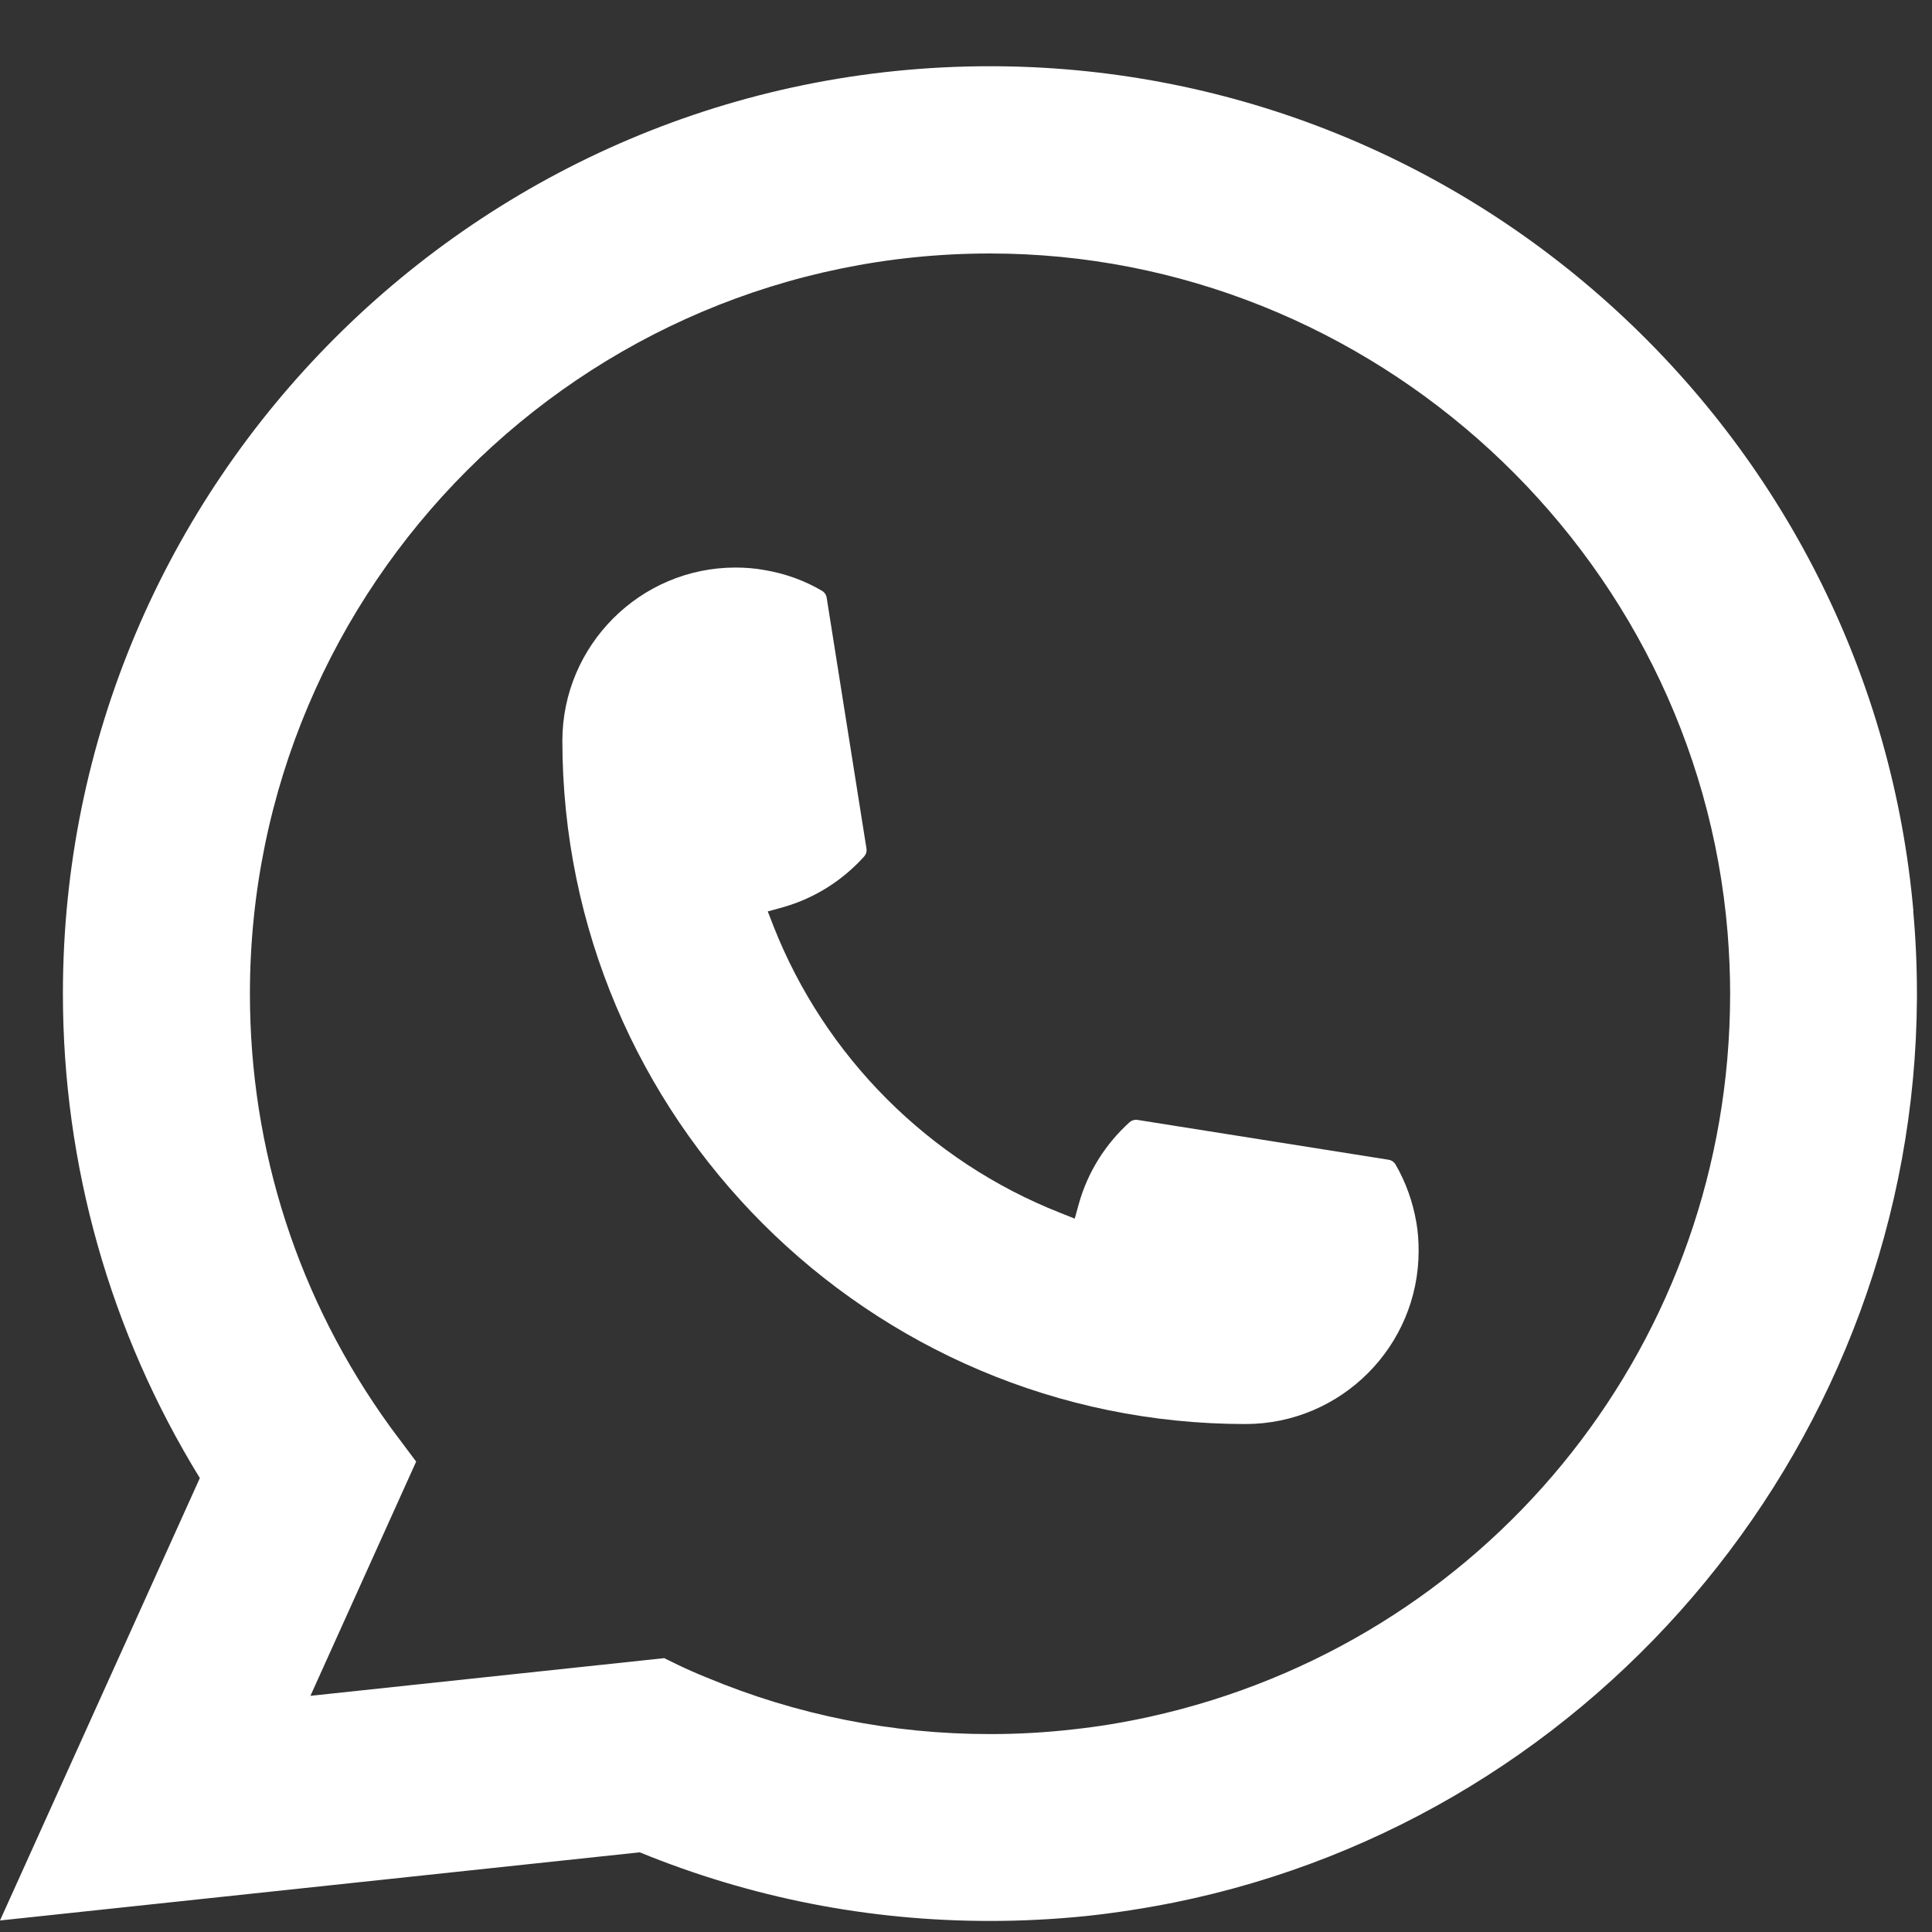
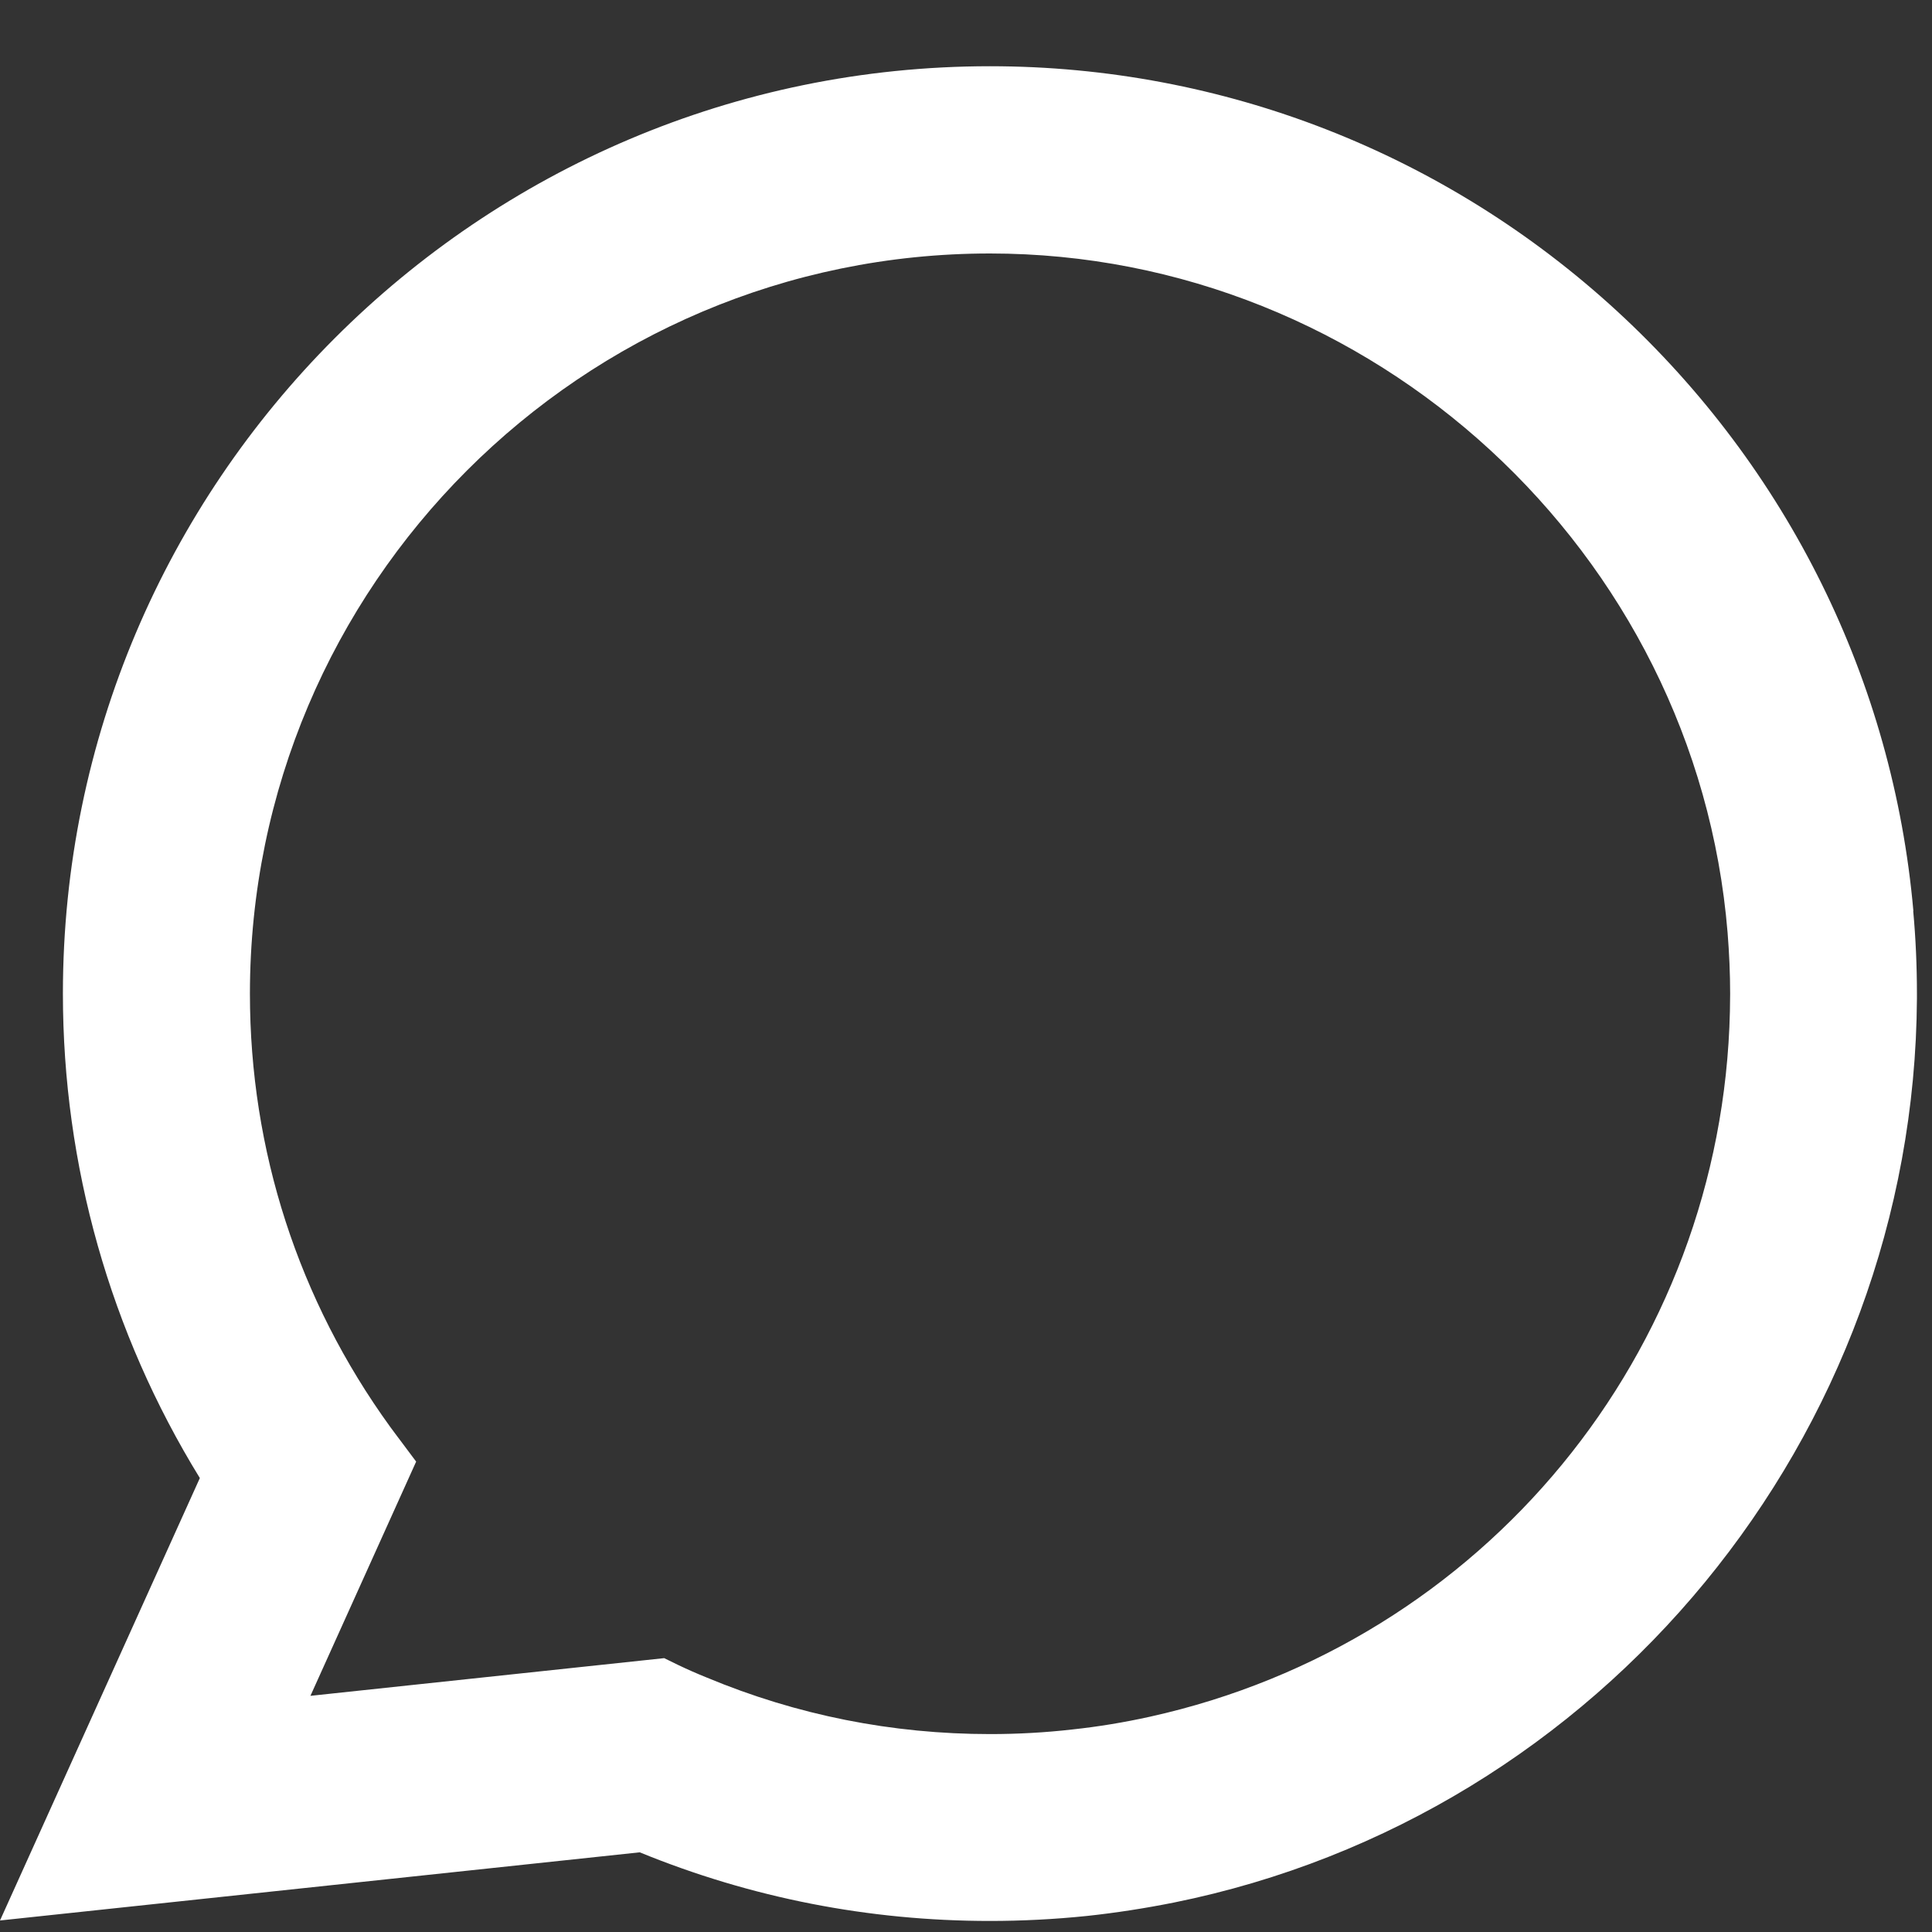
<svg xmlns="http://www.w3.org/2000/svg" width="25" height="25" viewBox="0 0 25 25" fill="none">
  <rect x="0" y="0" width="25" height="25" fill="#333333" stroke="none" />
-   <path d="M16.117 18.427C11.244 18.427 7.279 14.459 7.277 9.584C7.279 8.349 8.285 7.344 9.517 7.344C9.644 7.344 9.769 7.354 9.89 7.376C10.154 7.42 10.405 7.509 10.635 7.644C10.669 7.664 10.691 7.696 10.697 7.733L11.212 10.98C11.218 11.019 11.206 11.056 11.181 11.084C10.897 11.399 10.534 11.626 10.13 11.74L9.935 11.794L10.008 11.982C10.673 13.675 12.025 15.027 13.719 15.694L13.907 15.769L13.961 15.574C14.075 15.169 14.302 14.806 14.616 14.522C14.639 14.501 14.67 14.49 14.7 14.49C14.707 14.49 14.714 14.49 14.722 14.492L17.968 15.007C18.006 15.013 18.038 15.035 18.058 15.068C18.192 15.299 18.281 15.551 18.327 15.815C18.348 15.933 18.357 16.057 18.357 16.186C18.357 17.421 17.353 18.426 16.117 18.427Z" fill="white" />
  <path d="M24.759 11.787C24.496 8.816 23.135 6.061 20.927 4.028C18.706 1.984 15.824 0.857 12.81 0.857C6.196 0.857 0.814 6.241 0.814 12.857C0.814 15.078 1.426 17.241 2.586 19.126L0 24.851L8.278 23.969C9.718 24.558 11.241 24.857 12.809 24.857C13.221 24.857 13.644 24.836 14.068 24.792C14.442 24.752 14.819 24.693 15.19 24.619C20.73 23.499 24.773 18.581 24.805 12.921V12.857C24.805 12.497 24.789 12.137 24.757 11.789L24.759 11.787ZM8.597 21.456L4.017 21.944L5.385 18.913L5.111 18.547C5.091 18.52 5.071 18.493 5.048 18.462C3.861 16.822 3.234 14.885 3.234 12.859C3.234 7.577 7.53 3.28 12.81 3.28C17.757 3.28 21.95 7.14 22.355 12.069C22.376 12.333 22.388 12.598 22.388 12.86C22.388 12.935 22.387 13.008 22.385 13.087C22.284 17.506 19.198 21.258 14.881 22.214C14.551 22.287 14.214 22.343 13.878 22.379C13.528 22.419 13.169 22.439 12.813 22.439C11.544 22.439 10.312 22.194 9.147 21.708C9.017 21.656 8.891 21.6 8.772 21.543L8.598 21.458L8.597 21.456Z" fill="white" />
</svg>